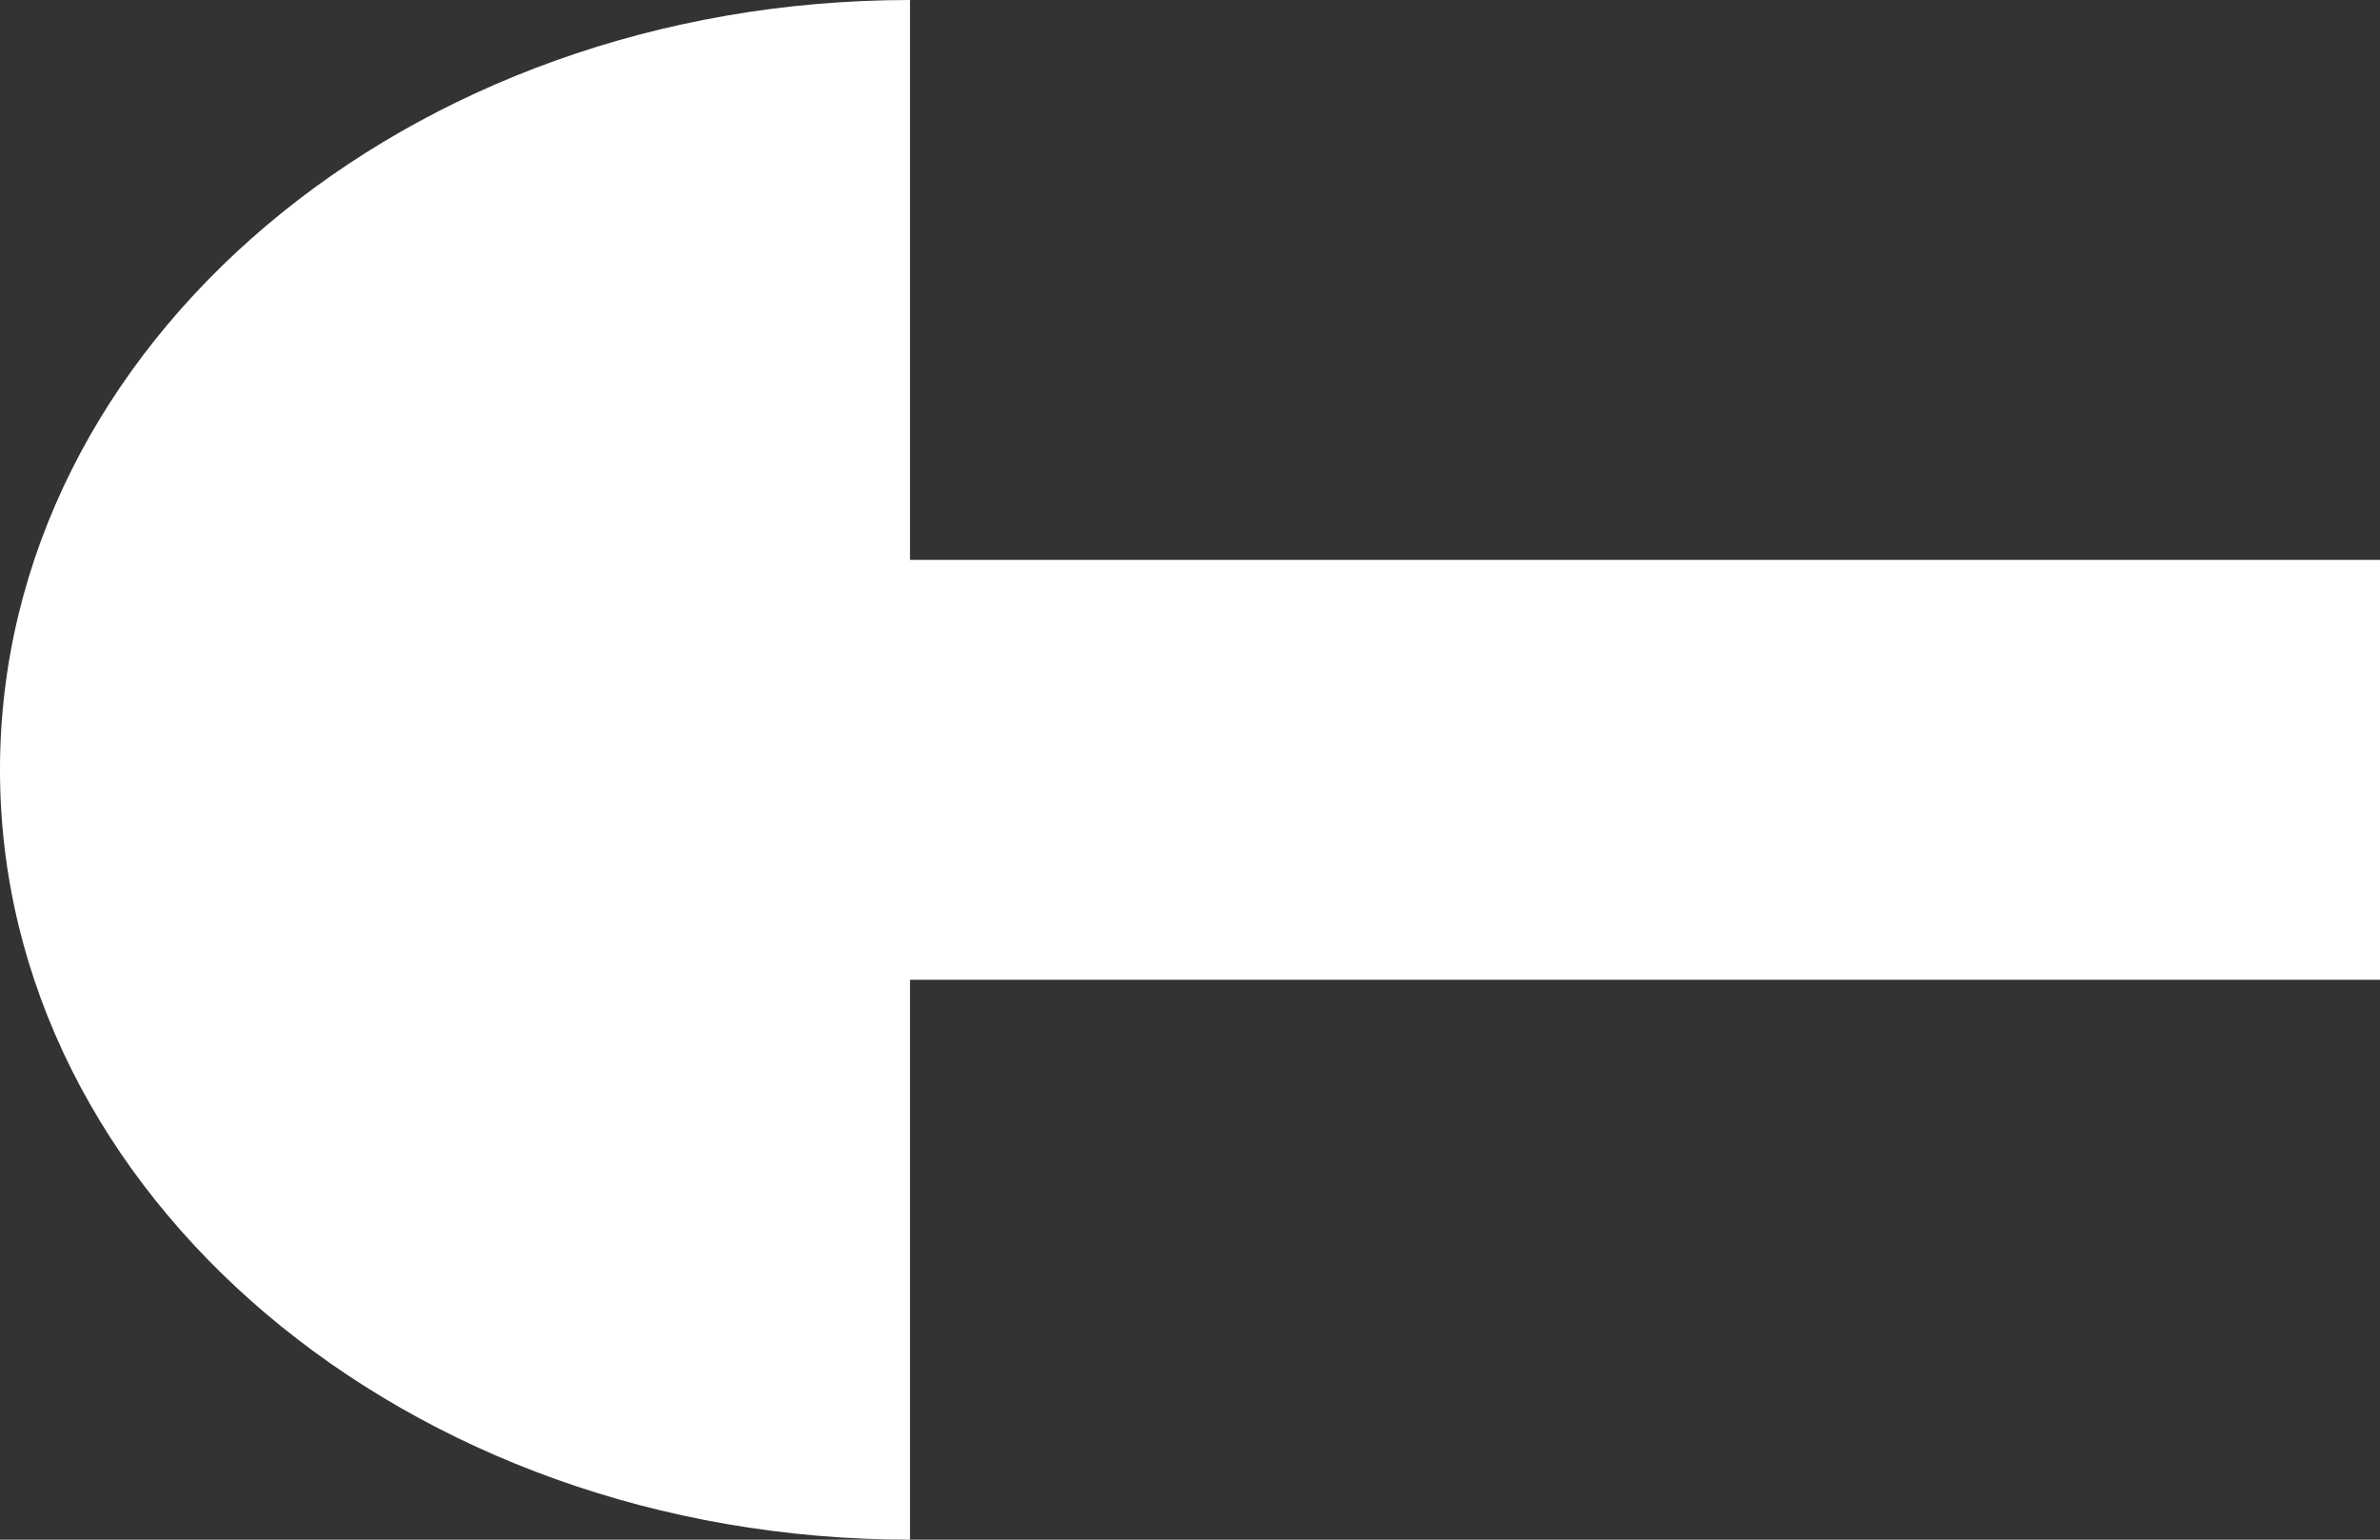
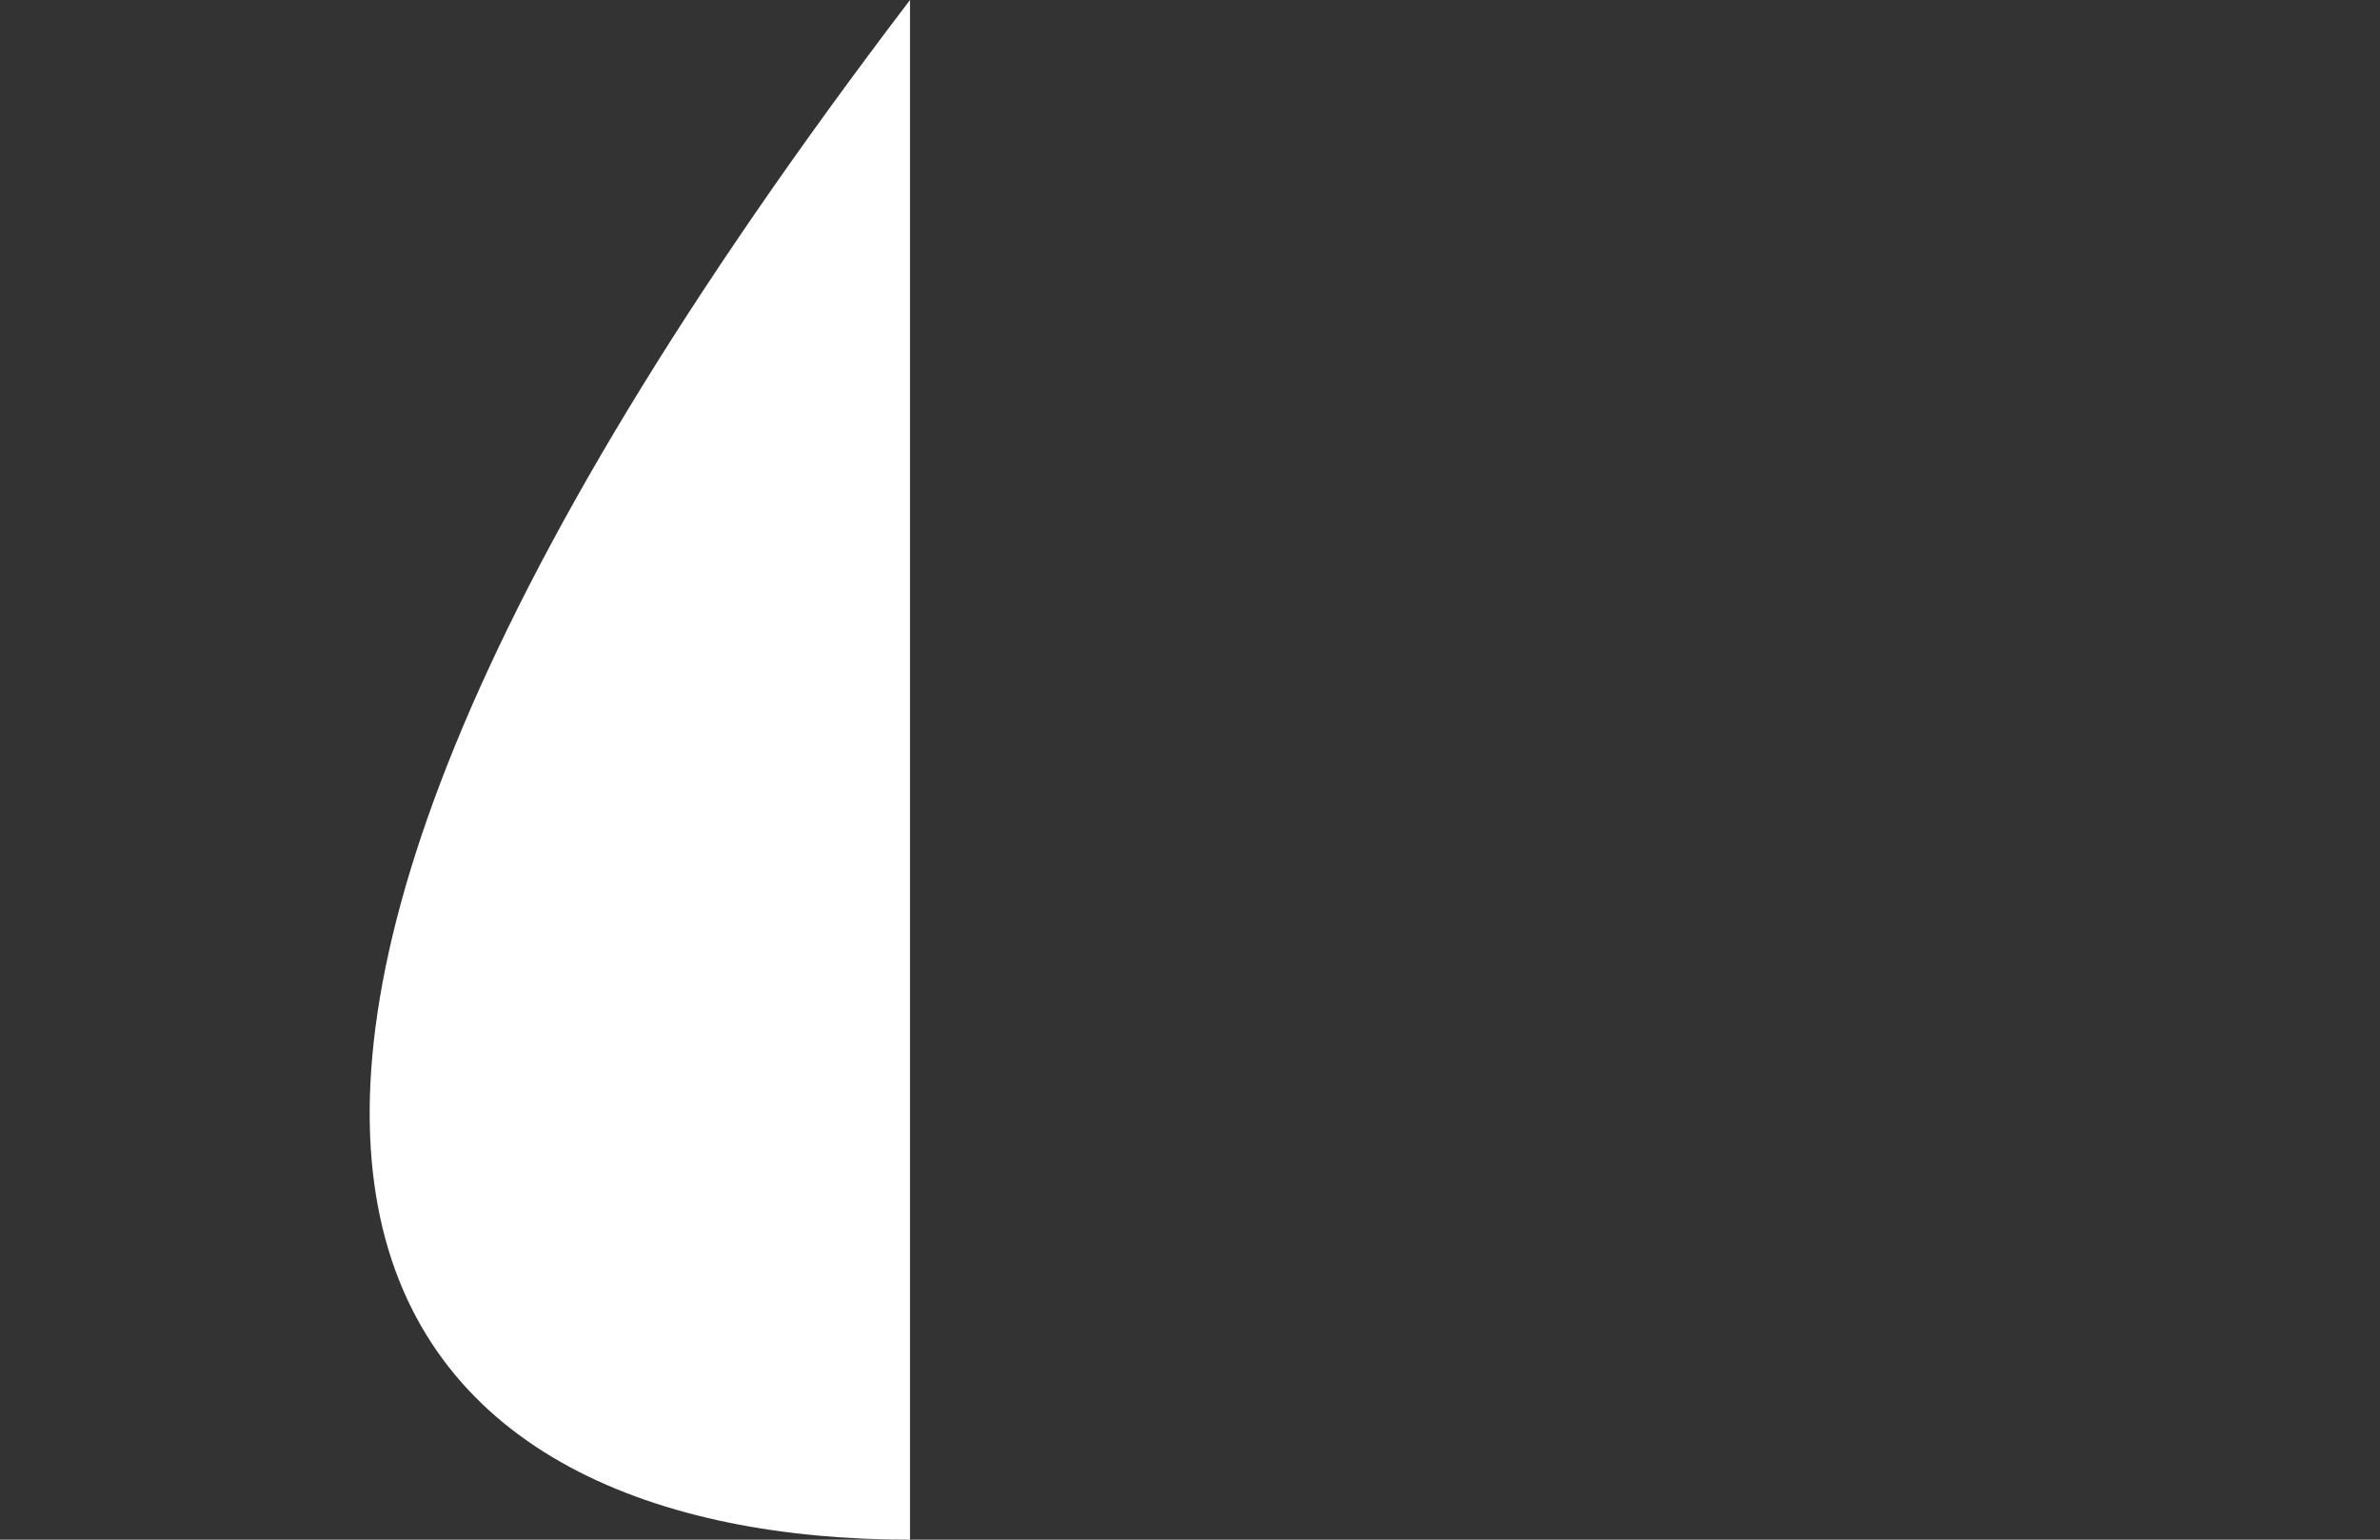
<svg xmlns="http://www.w3.org/2000/svg" width="17" height="11" viewBox="0 0 17 11" fill="none">
  <rect x="0" y="0" width="17" height="11" fill="#333333" stroke="none" />
-   <path fill-rule="evenodd" clip-rule="evenodd" d="M6.5 -9.53674e-07C6.5 -9.53676e-07 6.5 -9.53678e-07 6.5 -9.53679e-07C2.91 -1.26751e-06 -5.69509e-05 2.462 -5.72165e-05 5.5C-5.7482e-05 8.538 2.91 11 6.5 11C6.5 11 6.5 11 6.5 11L6.5 -9.53674e-07Z" fill="white" />
-   <rect x="17" y="7" width="11" height="3" transform="rotate(-180 17 7)" fill="white" />
+   <path fill-rule="evenodd" clip-rule="evenodd" d="M6.5 -9.53674e-07C6.5 -9.53676e-07 6.5 -9.53678e-07 6.5 -9.53679e-07C-5.7482e-05 8.538 2.91 11 6.5 11C6.5 11 6.5 11 6.5 11L6.5 -9.53674e-07Z" fill="white" />
</svg>